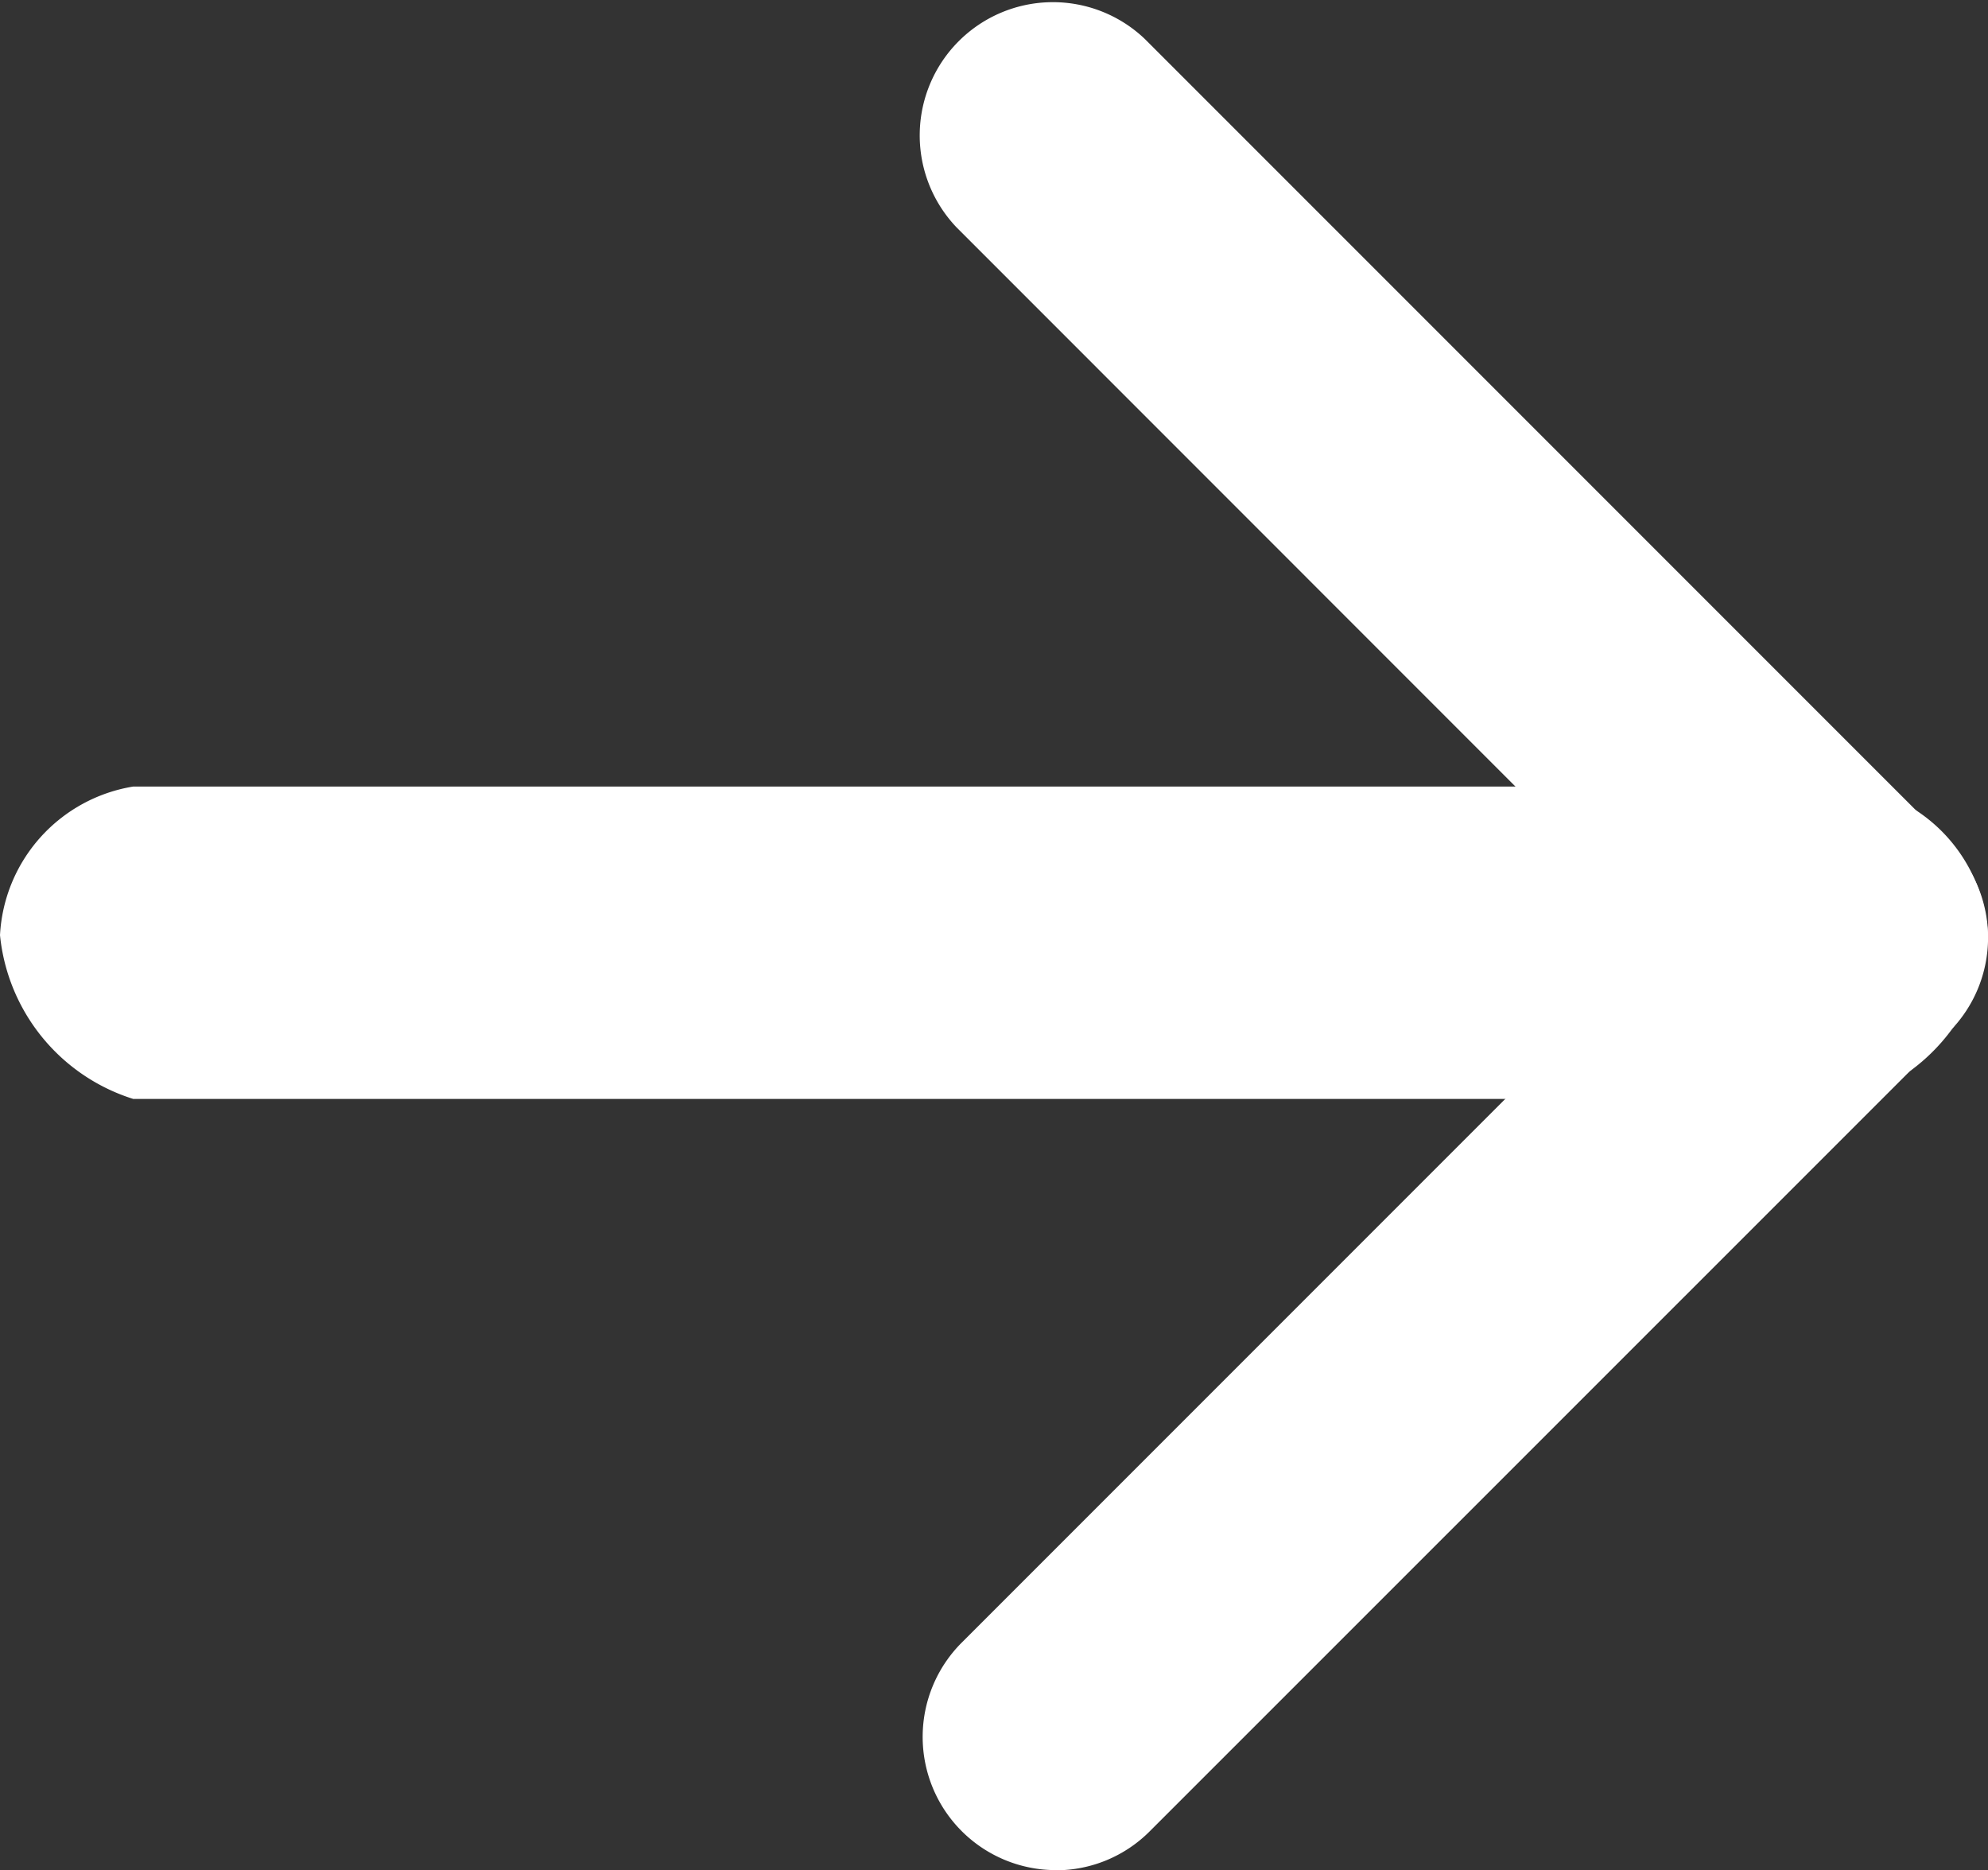
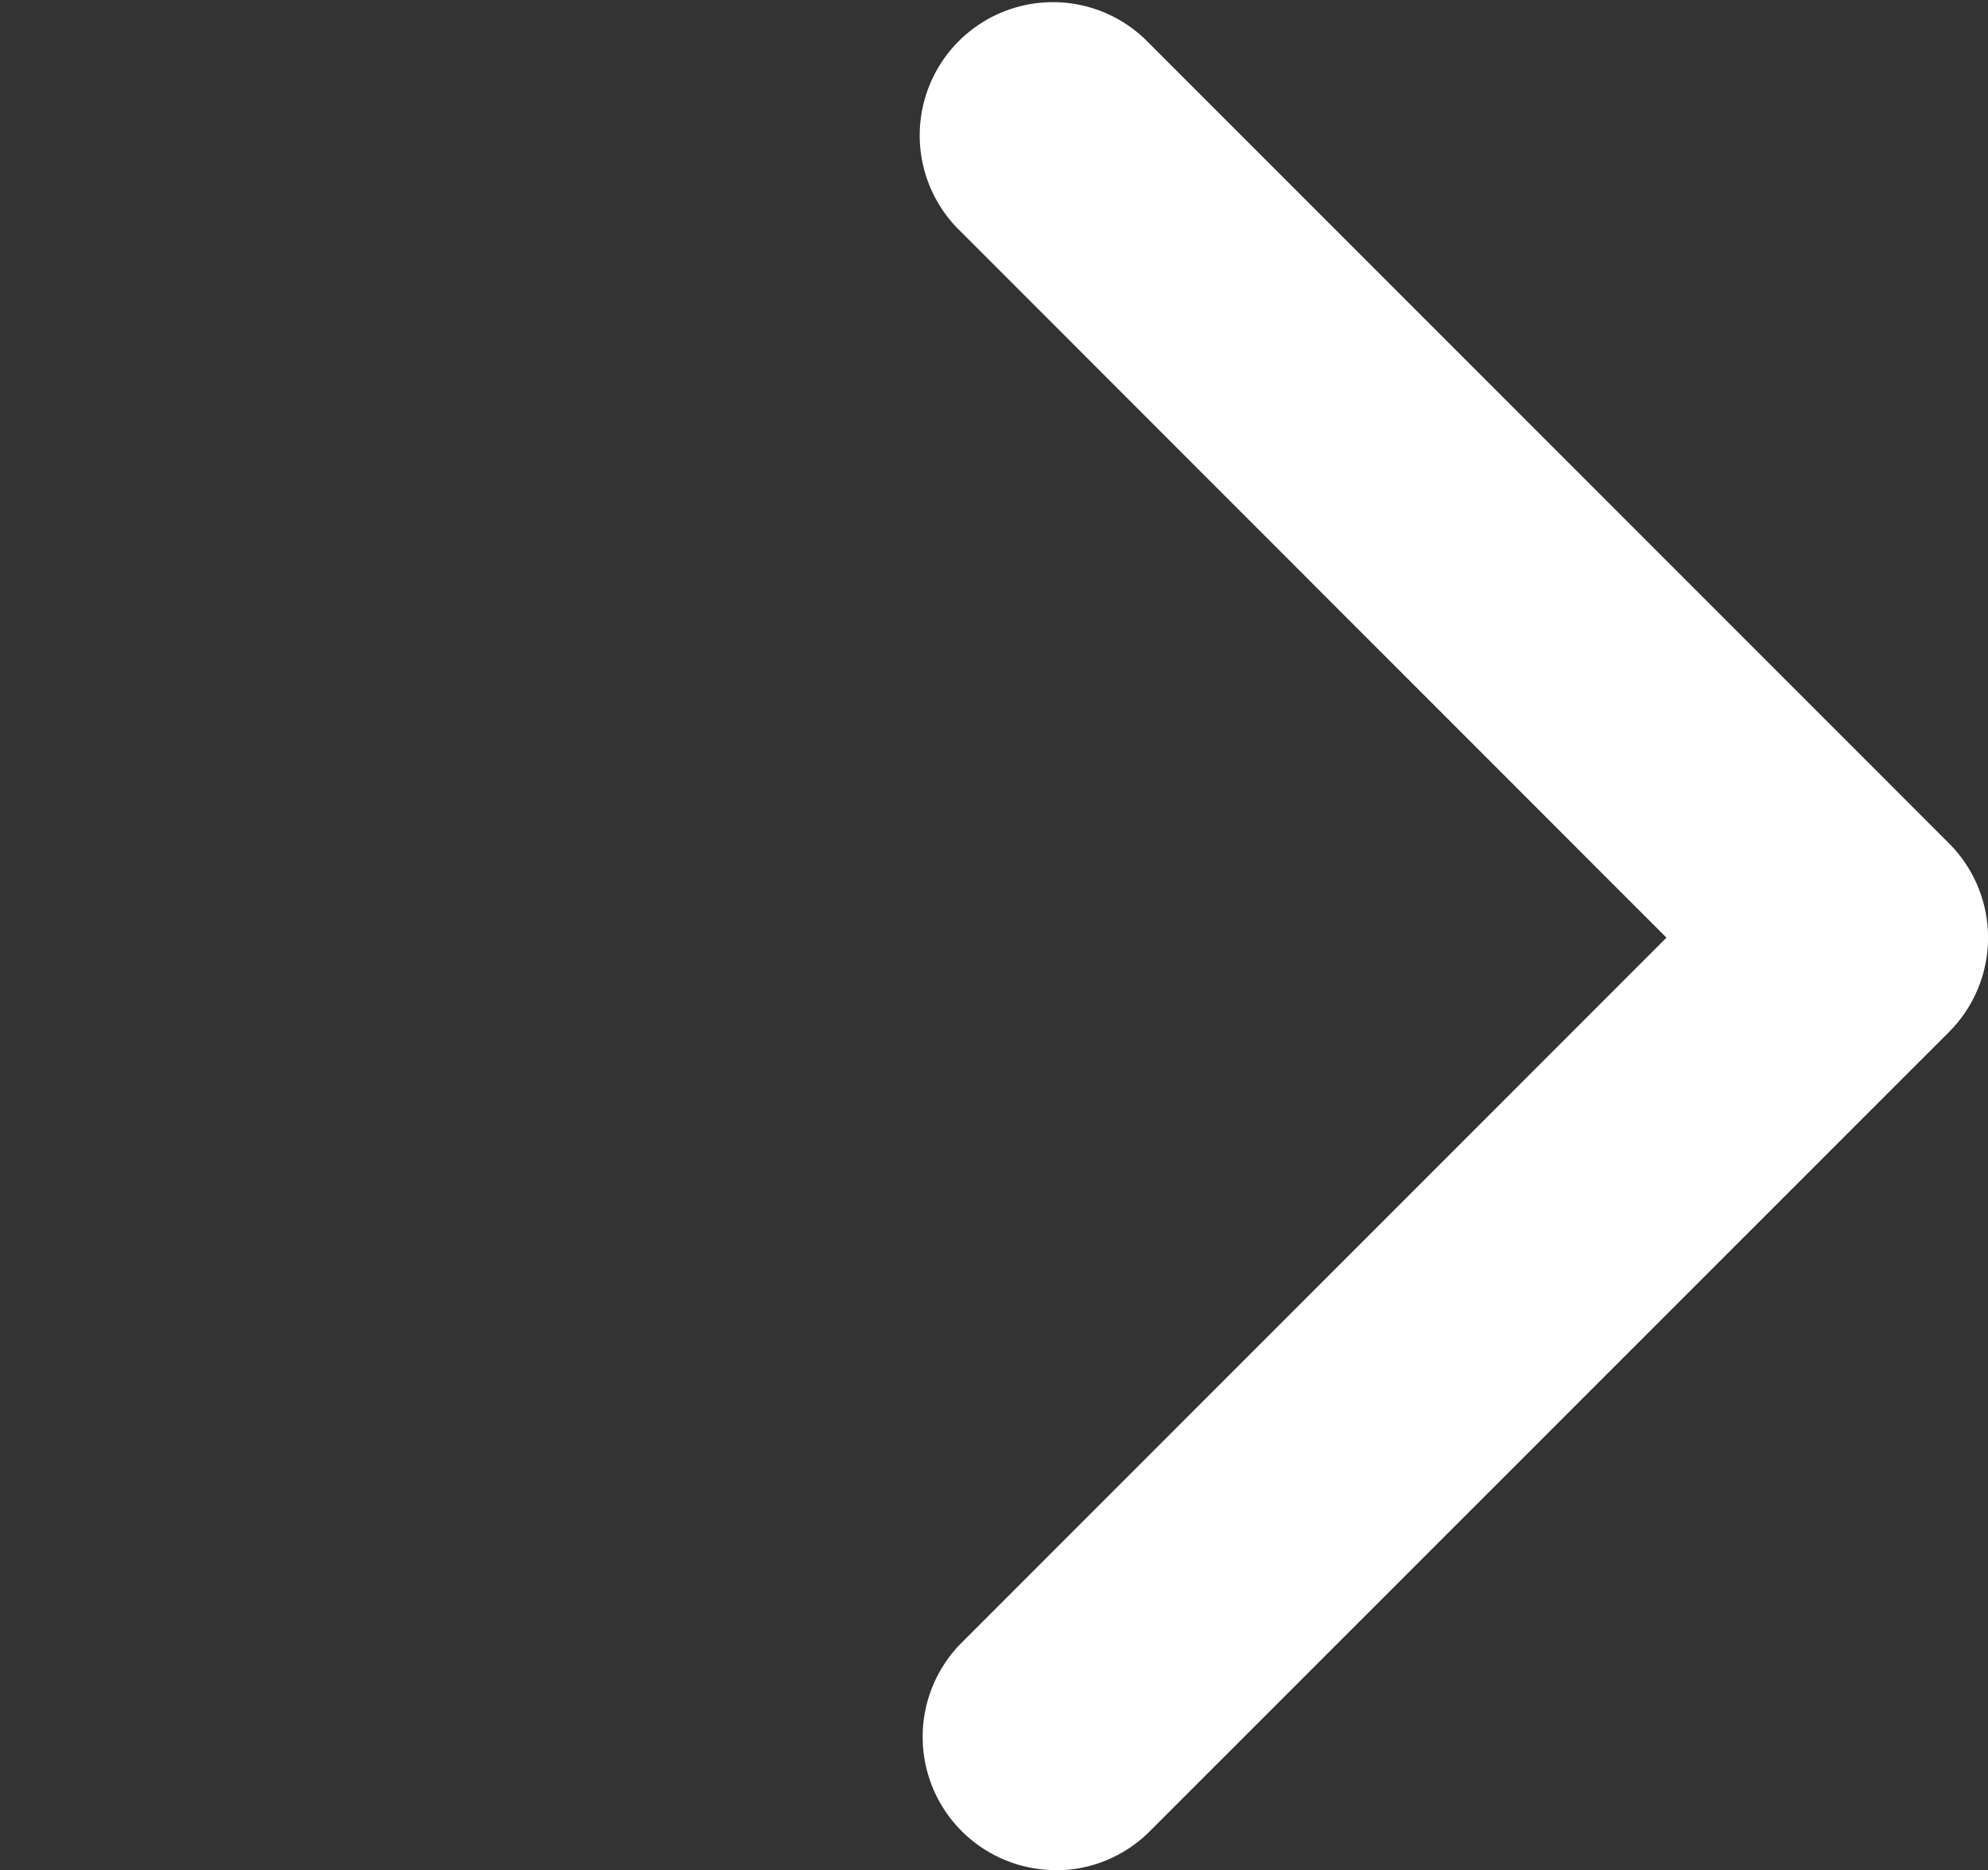
<svg xmlns="http://www.w3.org/2000/svg" width="11" height="10.346" viewBox="0 0 11 10.346">
  <rect x="0" y="0" width="11" height="10.346" fill="#333333" stroke="none" />
  <g transform="translate(-974.021 -6857.767)">
    <path d="M979.862,6868.113a.733.733,0,0,0,.521-.216l4.423-4.422a.738.738,0,0,0,0-1.042l-4.45-4.45a.737.737,0,0,0-1.042,1.042l3.928,3.929-3.9,3.9a.737.737,0,0,0,.521,1.258Z" fill="#fff" />
-     <path d="M974.758,6863.846h9.526a1.062,1.062,0,0,0,.737-.906.881.881,0,0,0-.737-.822h-9.526a.88.88,0,0,0-.737.822A1.06,1.06,0,0,0,974.758,6863.846Z" fill="#fff" />
  </g>
</svg>